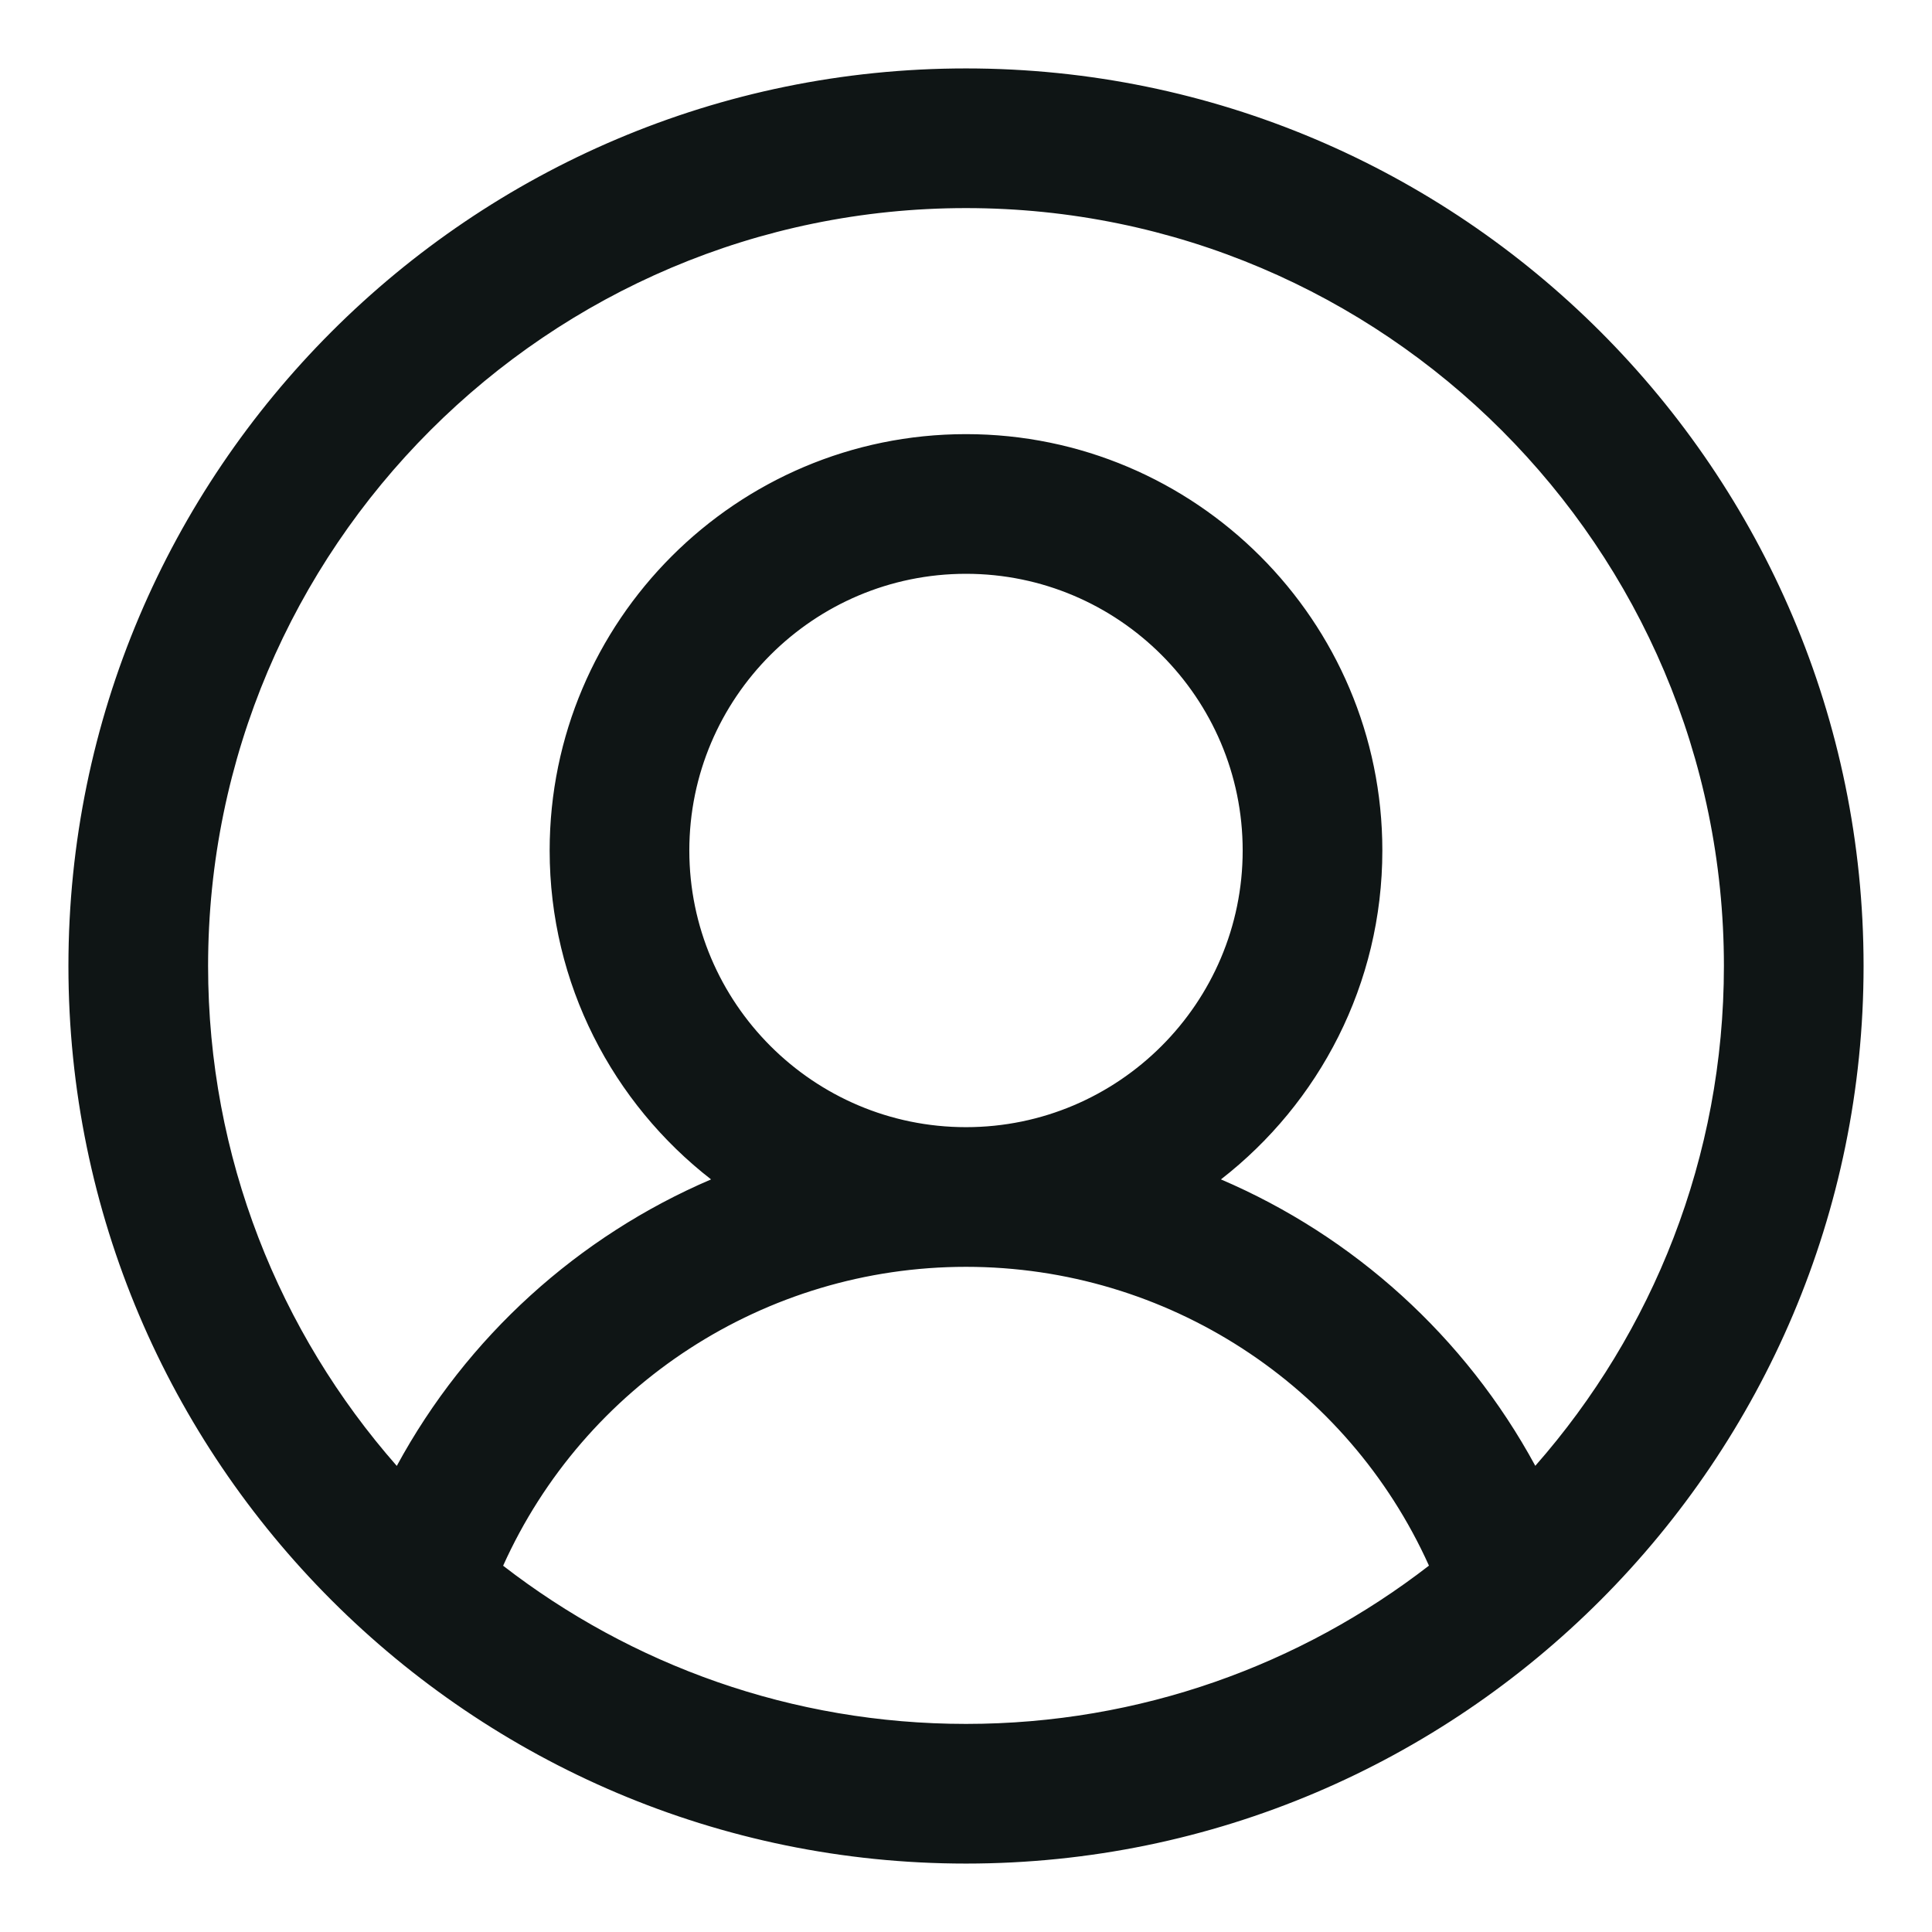
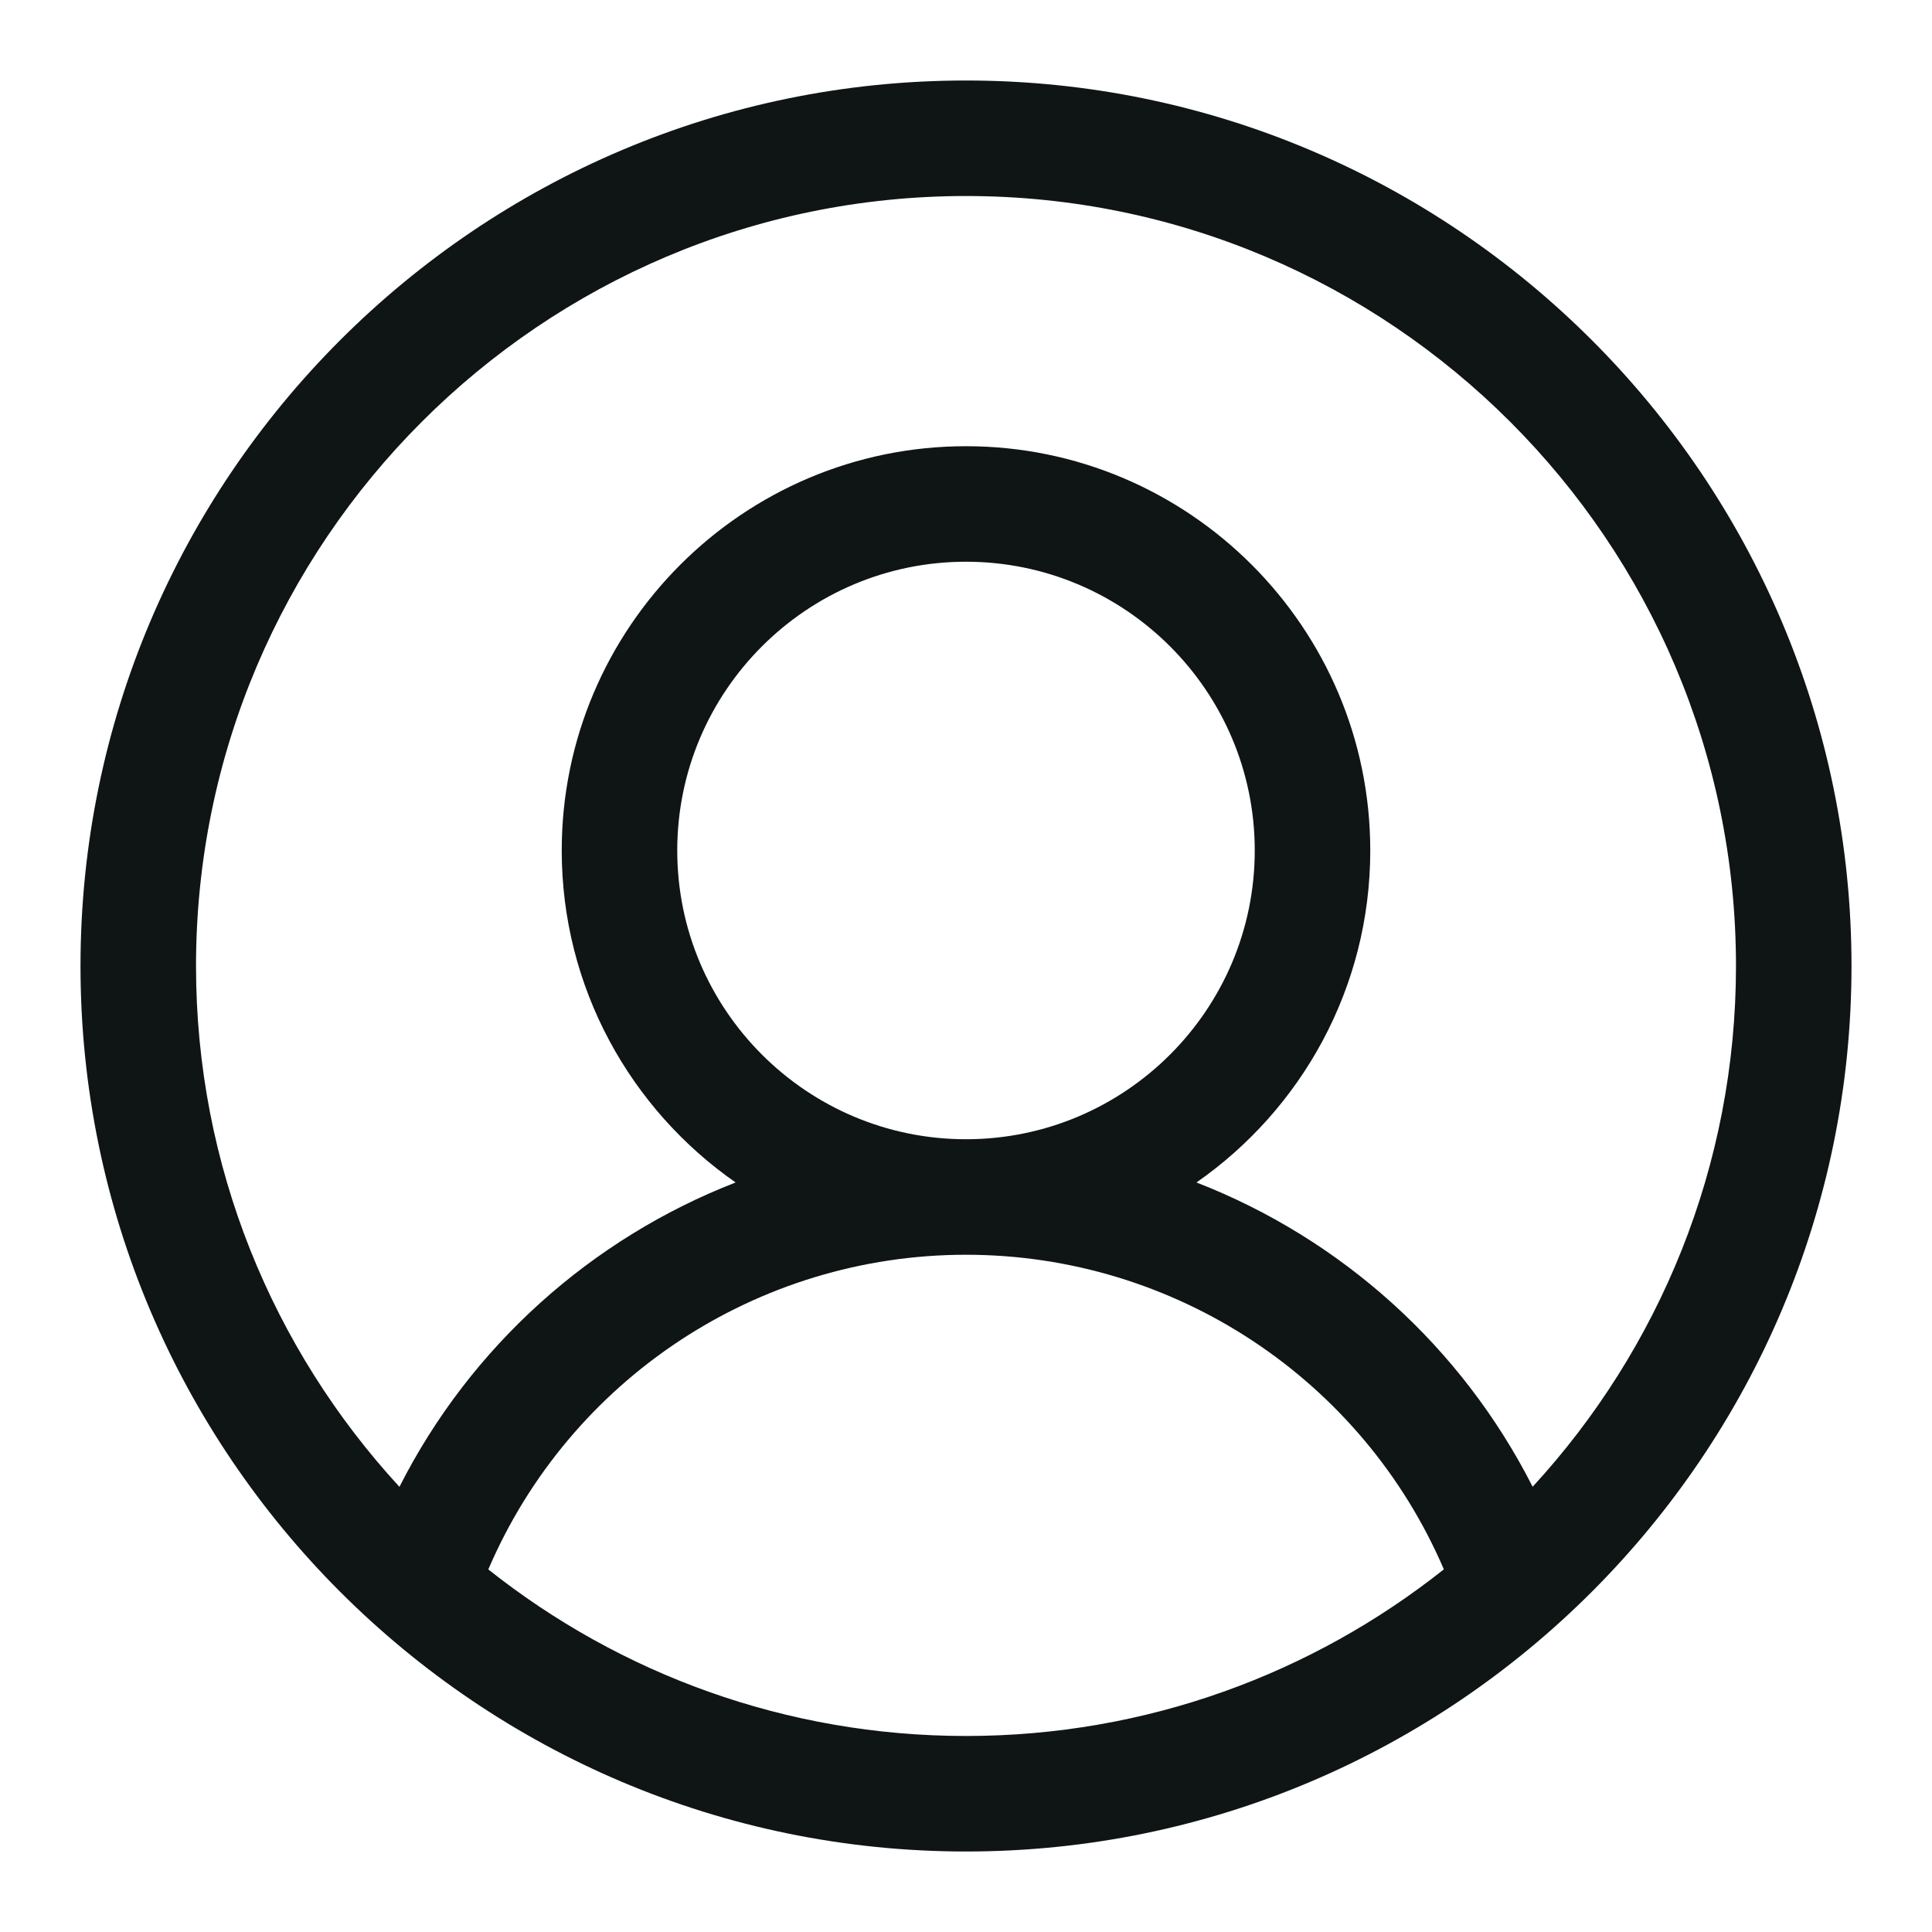
<svg xmlns="http://www.w3.org/2000/svg" width="24" height="24" viewBox="0 0 24 24" fill="none">
  <path d="M12 1C5.935 1 1 5.935 1 12C1 18.065 5.936 23 12 23C18.076 23 23 18.052 23 12C23 5.935 18.066 1 12 1ZM12 21.565C9.76 21.565 7.698 20.791 6.066 19.496C7.076 17.139 9.403 15.587 12 15.587C14.598 15.587 16.925 17.139 17.936 19.495C16.303 20.791 14.241 21.565 12 21.565ZM8.413 10.565C8.413 8.587 10.022 6.978 12 6.978C13.978 6.978 15.587 8.587 15.587 10.565C15.587 12.543 13.978 14.152 12 14.152C10.022 14.152 8.413 12.543 8.413 10.565ZM19.039 18.469C18.152 16.722 16.654 15.385 14.863 14.689C16.167 13.781 17.022 12.271 17.022 10.565C17.022 7.796 14.769 5.543 12 5.543C9.231 5.543 6.978 7.796 6.978 10.565C6.978 12.271 7.834 13.781 9.138 14.689C7.347 15.386 5.848 16.722 4.962 18.47C3.394 16.766 2.435 14.493 2.435 12C2.435 6.726 6.726 2.435 12 2.435C17.274 2.435 21.565 6.726 21.565 12C21.565 14.492 20.607 16.765 19.039 18.469Z" fill="#0F1515" />
-   <path fill-rule="evenodd" clip-rule="evenodd" d="M0.85 12C0.85 5.852 5.852 0.85 12 0.85C18.148 0.85 23.15 5.852 23.15 12C23.15 18.135 18.159 23.15 12 23.15C5.854 23.15 0.85 18.148 0.85 12ZM12 1.15C6.018 1.15 1.15 6.017 1.15 12C1.15 17.982 6.019 22.85 12 22.85C17.993 22.85 22.85 17.97 22.85 12C22.85 6.017 17.983 1.15 12 1.15ZM12 2.585C6.809 2.585 2.585 6.809 2.585 12C2.585 14.377 3.471 16.551 4.929 18.21C5.8 16.604 7.185 15.357 8.833 14.651C7.615 13.704 6.828 12.225 6.828 10.565C6.828 7.713 9.148 5.393 12 5.393C14.852 5.393 17.172 7.713 17.172 10.565C17.172 12.225 16.386 13.704 15.167 14.651C16.816 15.357 18.201 16.603 19.072 18.209C20.53 16.55 21.415 14.377 21.415 12C21.415 6.809 17.192 2.585 12 2.585ZM2.285 12C2.285 6.643 6.643 2.285 12 2.285C17.357 2.285 21.715 6.643 21.715 12C21.715 14.532 20.741 16.84 19.15 18.571L19.003 18.73L18.905 18.537C18.036 16.823 16.565 15.512 14.809 14.828L14.546 14.726L14.777 14.566C16.043 13.684 16.872 12.22 16.872 10.565C16.872 7.879 14.686 5.693 12 5.693C9.314 5.693 7.128 7.879 7.128 10.565C7.128 12.22 7.958 13.684 9.223 14.566L9.454 14.726L9.192 14.829C7.436 15.512 5.965 16.824 5.096 18.538L4.998 18.731L4.852 18.572C3.259 16.841 2.285 14.532 2.285 12ZM12 7.128C10.105 7.128 8.563 8.67 8.563 10.565C8.563 12.46 10.105 14.002 12 14.002C13.895 14.002 15.437 12.46 15.437 10.565C15.437 8.67 13.895 7.128 12 7.128ZM8.263 10.565C8.263 8.505 9.939 6.828 12 6.828C14.061 6.828 15.737 8.505 15.737 10.565C15.737 12.626 14.061 14.302 12 14.302C9.939 14.302 8.263 12.626 8.263 10.565ZM6.25 19.45C7.842 20.682 9.837 21.415 12 21.415C14.164 21.415 16.159 20.681 17.751 19.449C16.741 17.207 14.499 15.737 12 15.737C9.502 15.737 7.26 17.207 6.25 19.45ZM5.928 19.437C6.962 17.025 9.342 15.437 12 15.437C14.658 15.437 17.039 17.025 18.073 19.436L18.119 19.542L18.029 19.613C16.371 20.928 14.276 21.715 12 21.715C9.725 21.715 7.63 20.929 5.973 19.614L5.883 19.543L5.928 19.437Z" fill="#0F1515" />
</svg>